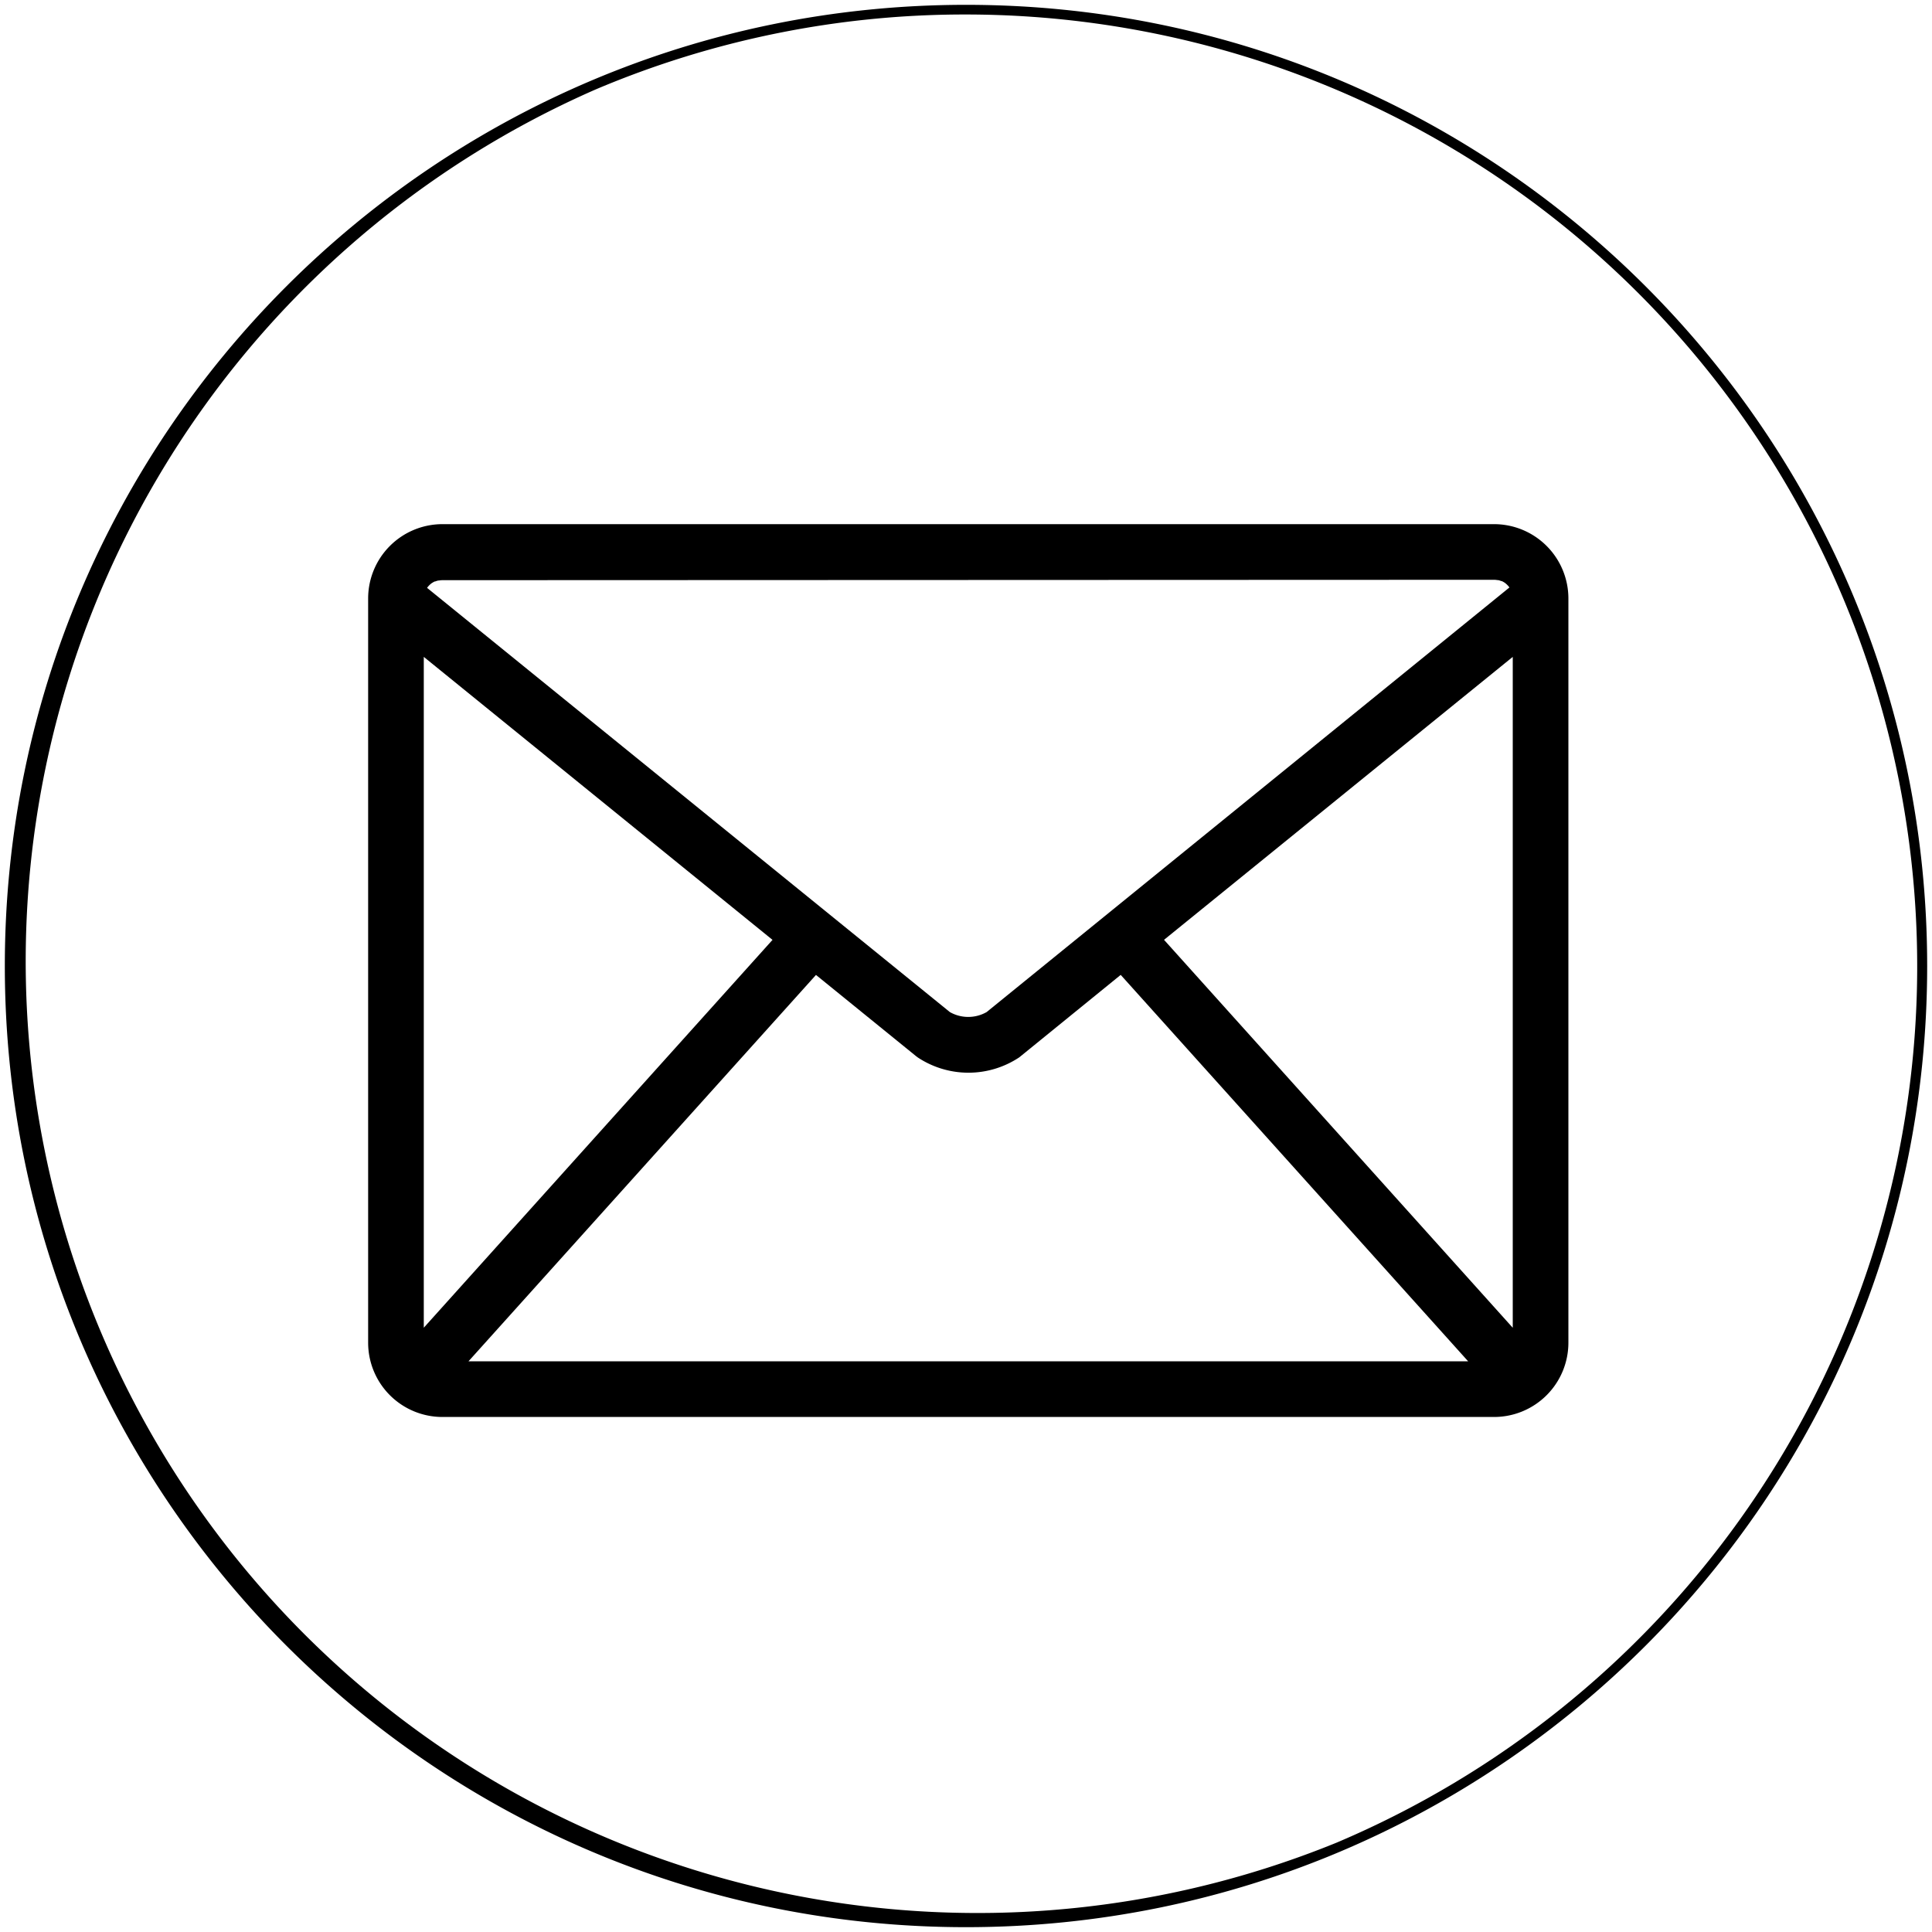
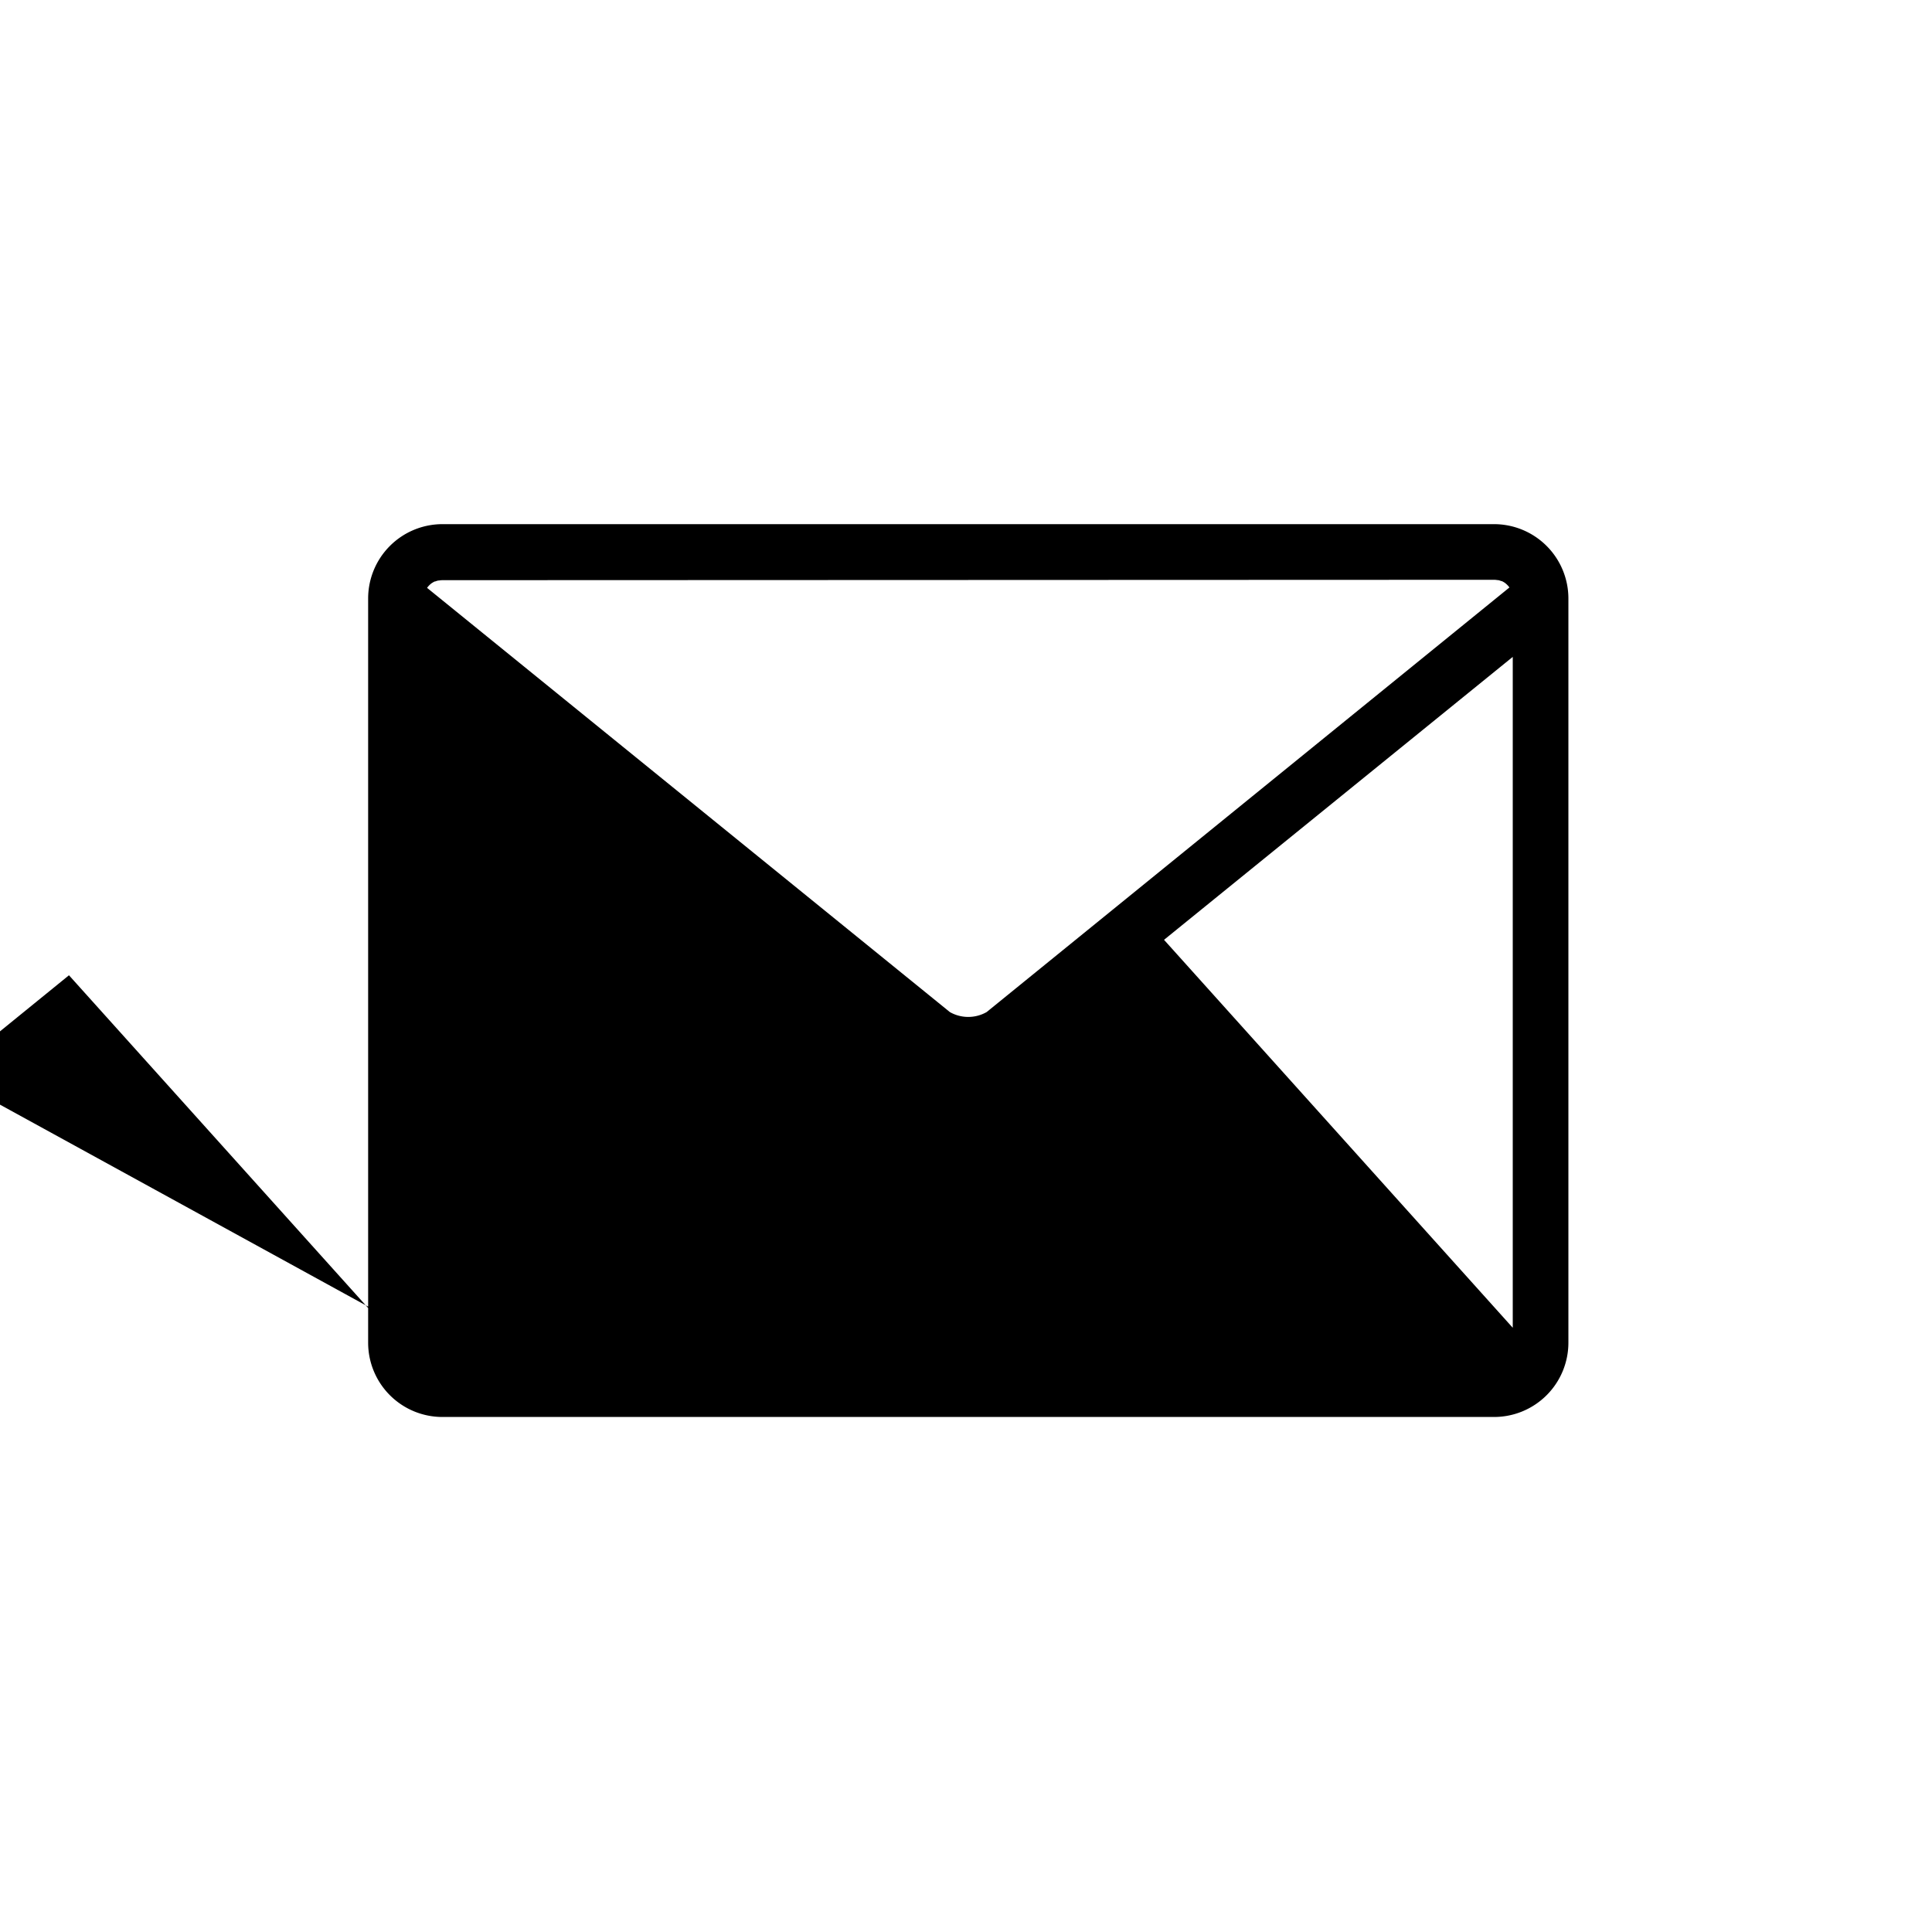
<svg xmlns="http://www.w3.org/2000/svg" viewBox="0 0 400 400">
  <g id="sns_instagram" data-name="sns instagram">
-     <path d="M200,3a197.05,197.05,0,0,1,76.68,378.52,197.05,197.05,0,0,1-153.36-363A195.8,195.8,0,0,1,200,3m0-2C90.1,1,1,90.1,1,200S90.1,399,200,399s199-89.1,199-199S309.9,1,200,1Z" />
-   </g>
+     </g>
  <g id="レイヤー_1" data-name="レイヤー 1">
-     <path d="M309.34,108.52H91.59A15.39,15.39,0,0,0,76.22,123.9V278a15.38,15.38,0,0,0,15.37,15.37H309.34A15.39,15.39,0,0,0,324.72,278V123.9A15.4,15.4,0,0,0,309.34,108.52Zm0,11.52a4.05,4.05,0,0,1,.7.07l.14,0a3.41,3.41,0,0,1,.62.19l.11,0a5.21,5.21,0,0,1,.52.28l.09.06a3.64,3.64,0,0,1,.48.4l.12.12a3.47,3.47,0,0,1,.39.47L204.27,209.54a7.71,7.71,0,0,1-7.61,0L88.42,121.71a4.42,4.42,0,0,1,.39-.47l.12-.12a3.64,3.64,0,0,1,.48-.4l.1-.06a4.16,4.16,0,0,1,.51-.28l.11,0a3.28,3.28,0,0,1,.63-.19l.14,0a3.84,3.84,0,0,1,.69-.07Zm-149.4,74.55-72.2,80.3V136Zm9,7.26,20.7,16.8.34.26a19,19,0,0,0,21.05,0l21-17.07,71.93,80H97ZM241,194.58,313.2,136v138.9Z" />
+     <path d="M309.34,108.52H91.59A15.39,15.39,0,0,0,76.22,123.9V278a15.38,15.38,0,0,0,15.37,15.37H309.34A15.39,15.39,0,0,0,324.72,278V123.9A15.4,15.4,0,0,0,309.34,108.52Zm0,11.52a4.05,4.05,0,0,1,.7.07l.14,0a3.41,3.41,0,0,1,.62.19l.11,0a5.21,5.21,0,0,1,.52.28l.09.06a3.64,3.64,0,0,1,.48.4l.12.12a3.47,3.47,0,0,1,.39.47L204.27,209.54a7.71,7.71,0,0,1-7.61,0L88.42,121.71a4.42,4.42,0,0,1,.39-.47l.12-.12a3.64,3.64,0,0,1,.48-.4l.1-.06a4.16,4.16,0,0,1,.51-.28l.11,0a3.28,3.28,0,0,1,.63-.19l.14,0a3.84,3.84,0,0,1,.69-.07m-149.4,74.55-72.2,80.3V136Zm9,7.26,20.7,16.8.34.26a19,19,0,0,0,21.05,0l21-17.07,71.93,80H97ZM241,194.58,313.2,136v138.9Z" />
  </g>
</svg>